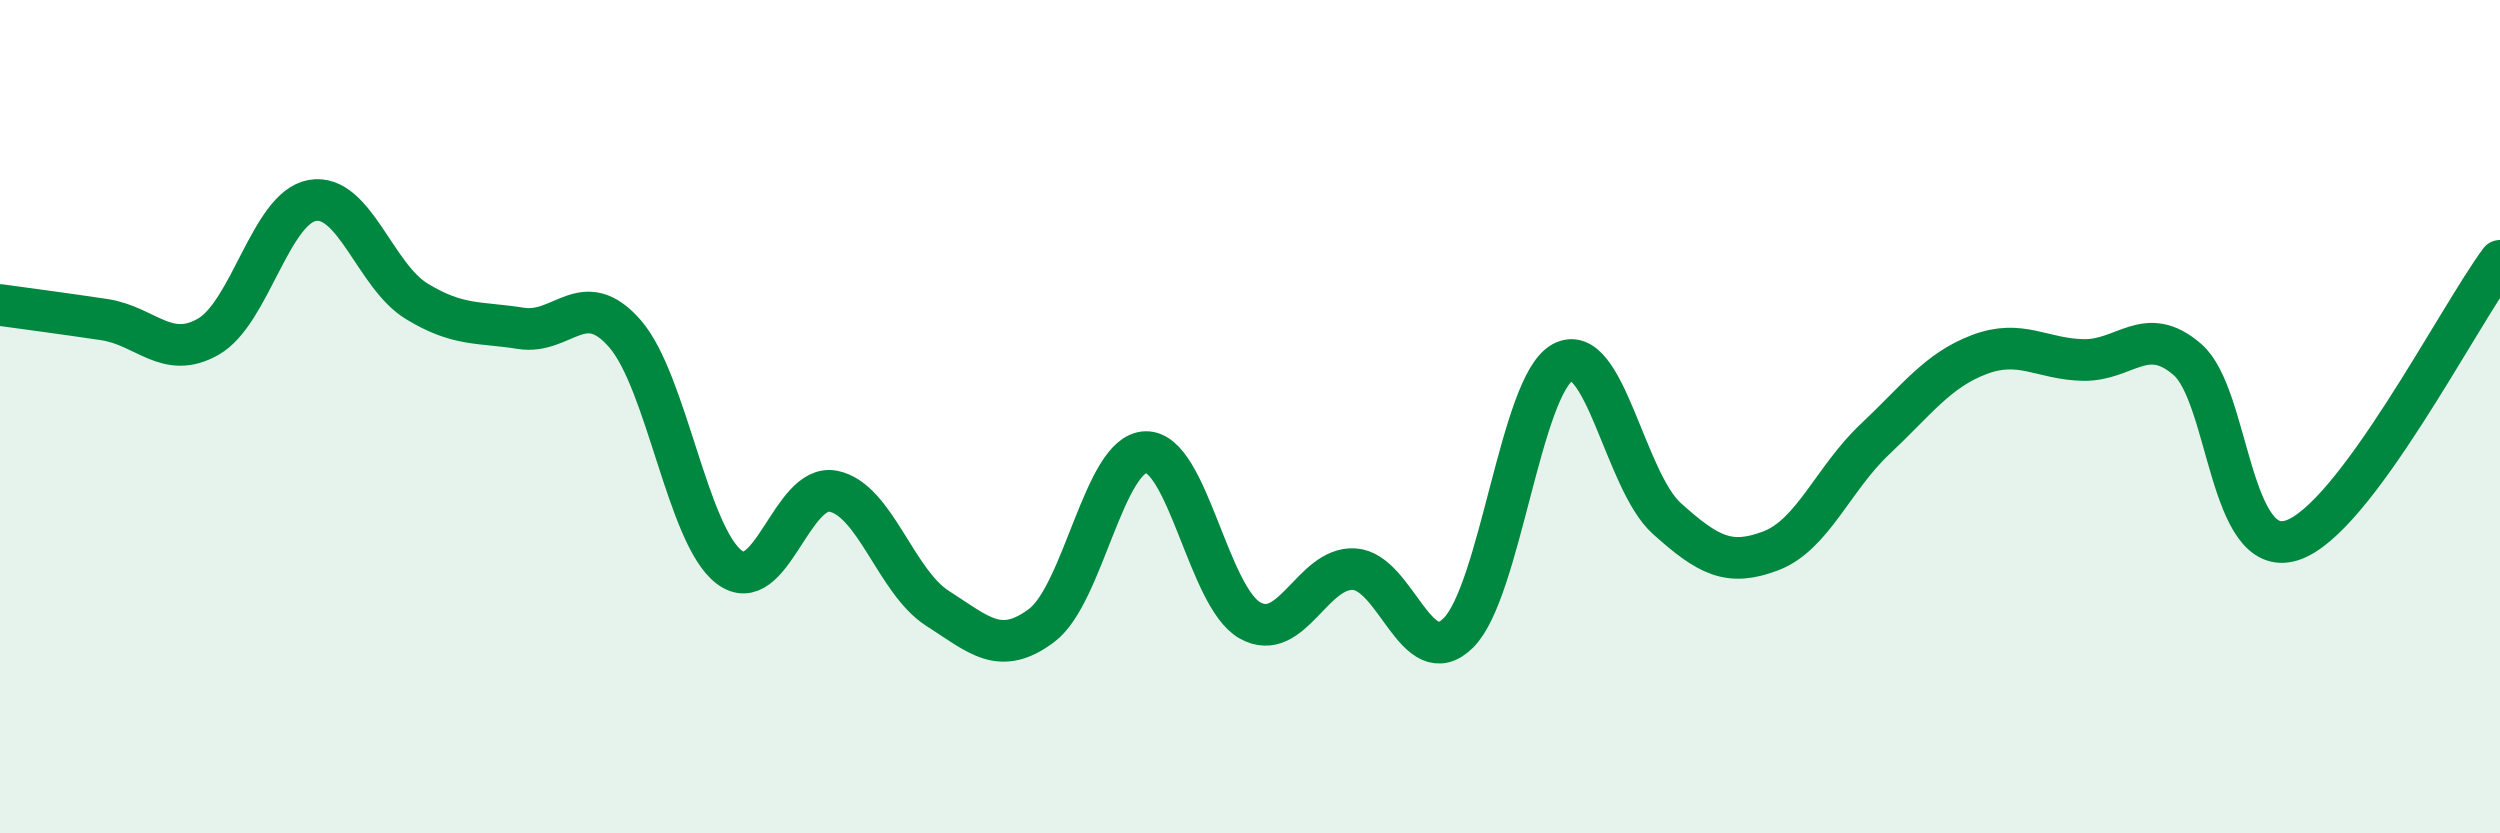
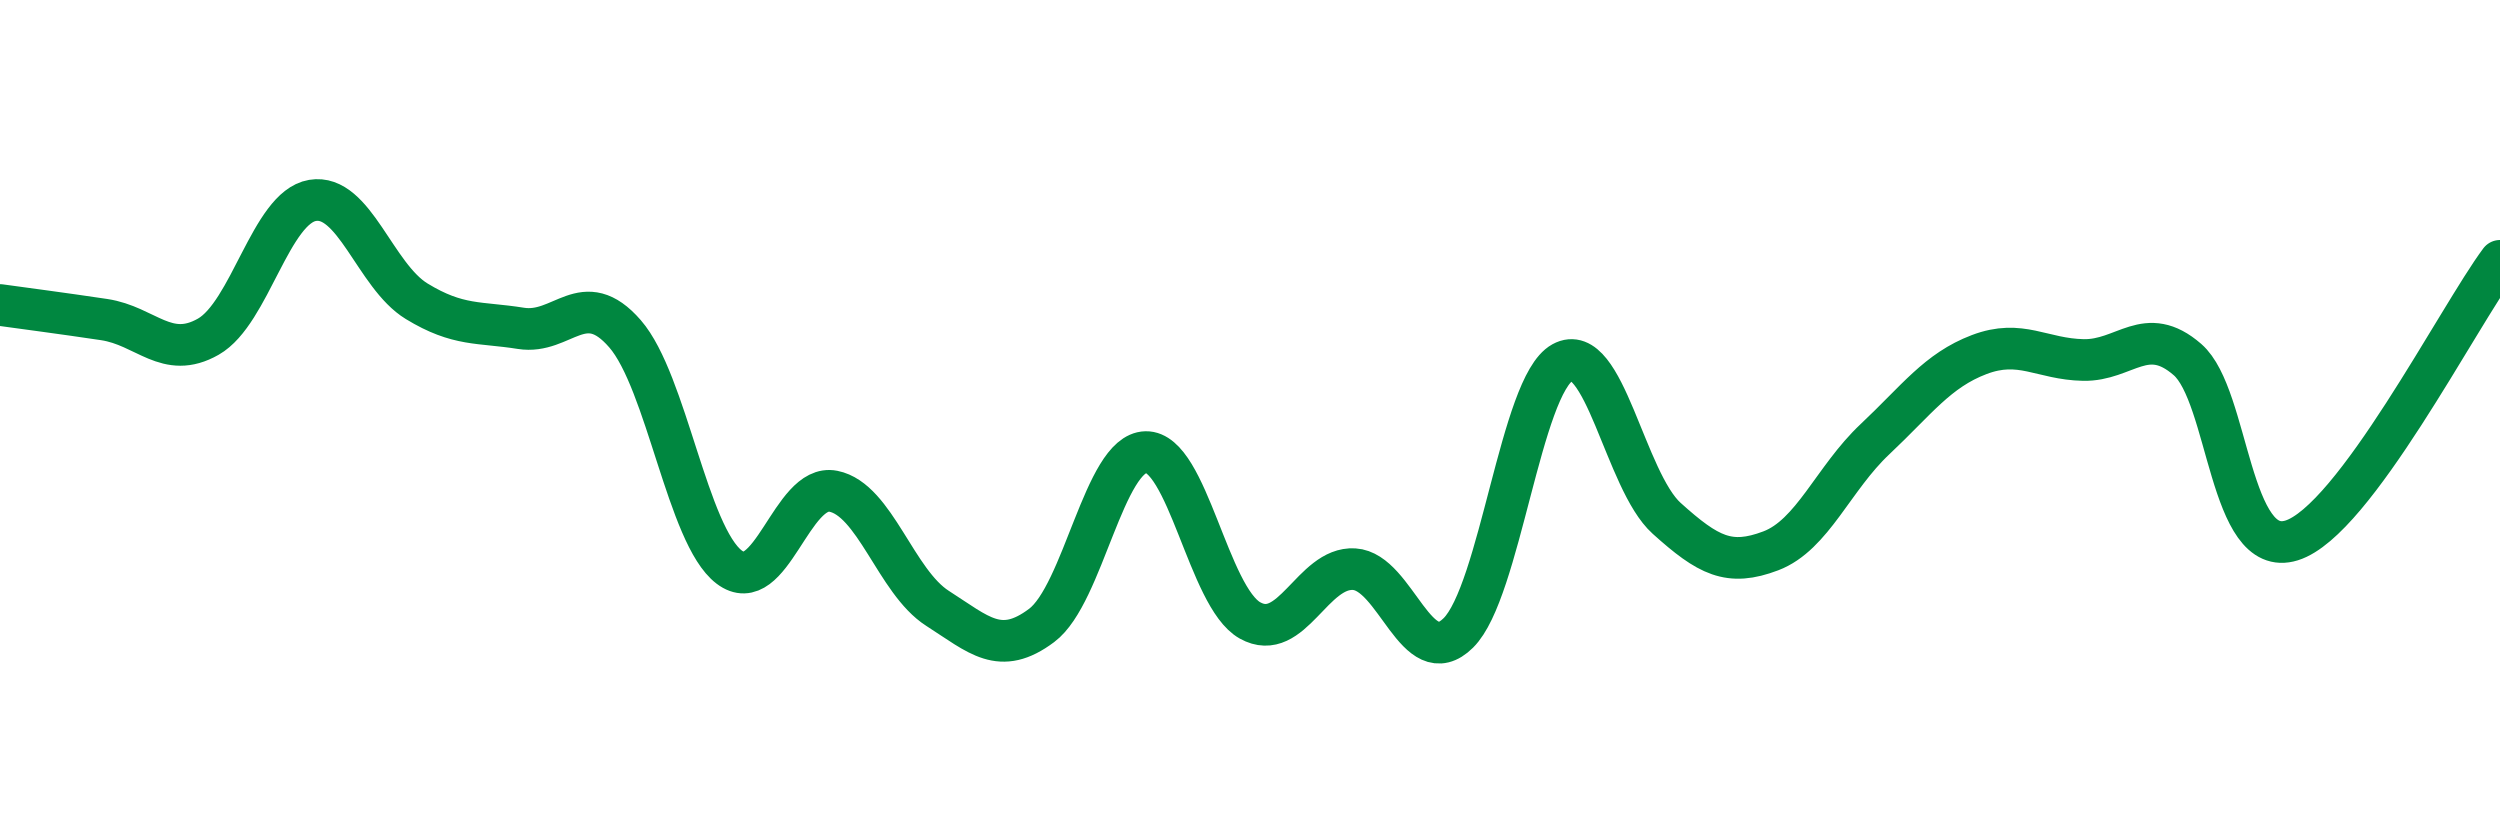
<svg xmlns="http://www.w3.org/2000/svg" width="60" height="20" viewBox="0 0 60 20">
-   <path d="M 0,7.32 C 0.5,7.39 1.5,7.52 2.5,7.67 C 3.5,7.82 4,8.65 5,8.08 C 6,7.51 6.5,4.98 7.5,4.81 C 8.5,4.64 9,6.62 10,7.23 C 11,7.84 11.5,7.72 12.5,7.88 C 13.5,8.04 14,6.86 15,8.01 C 16,9.16 16.5,12.85 17.5,13.61 C 18.5,14.37 19,11.59 20,11.79 C 21,11.99 21.5,13.96 22.5,14.6 C 23.5,15.24 24,15.76 25,15.01 C 26,14.26 26.5,10.87 27.5,10.85 C 28.5,10.83 29,14.33 30,14.89 C 31,15.45 31.5,13.6 32.5,13.66 C 33.5,13.72 34,16.18 35,15.19 C 36,14.2 36.5,9.25 37.5,8.7 C 38.5,8.15 39,11.54 40,12.44 C 41,13.34 41.5,13.6 42.5,13.22 C 43.5,12.84 44,11.48 45,10.54 C 46,9.6 46.5,8.89 47.5,8.51 C 48.5,8.13 49,8.62 50,8.64 C 51,8.66 51.5,7.76 52.5,8.63 C 53.5,9.5 53.5,13.44 55,12.97 C 56.5,12.5 59,7.6 60,6.26L60 20L0 20Z" fill="#008740" opacity="0.1" stroke-linecap="round" stroke-linejoin="round" />
  <path d="M 0,7.32 C 0.5,7.39 1.5,7.52 2.5,7.67 C 3.5,7.82 4,8.65 5,8.08 C 6,7.51 6.5,4.98 7.5,4.81 C 8.5,4.64 9,6.62 10,7.23 C 11,7.84 11.5,7.72 12.5,7.88 C 13.5,8.04 14,6.86 15,8.01 C 16,9.16 16.5,12.85 17.5,13.61 C 18.5,14.37 19,11.59 20,11.79 C 21,11.99 21.5,13.96 22.5,14.6 C 23.5,15.24 24,15.76 25,15.01 C 26,14.26 26.5,10.87 27.5,10.85 C 28.5,10.83 29,14.33 30,14.89 C 31,15.45 31.5,13.6 32.5,13.66 C 33.5,13.72 34,16.18 35,15.19 C 36,14.2 36.5,9.25 37.5,8.7 C 38.5,8.15 39,11.54 40,12.44 C 41,13.34 41.5,13.6 42.5,13.22 C 43.5,12.84 44,11.48 45,10.54 C 46,9.6 46.5,8.89 47.5,8.51 C 48.5,8.13 49,8.62 50,8.64 C 51,8.66 51.5,7.76 52.5,8.63 C 53.5,9.5 53.5,13.44 55,12.97 C 56.5,12.5 59,7.6 60,6.26" stroke="#008740" stroke-width="1" fill="none" stroke-linecap="round" stroke-linejoin="round" />
</svg>